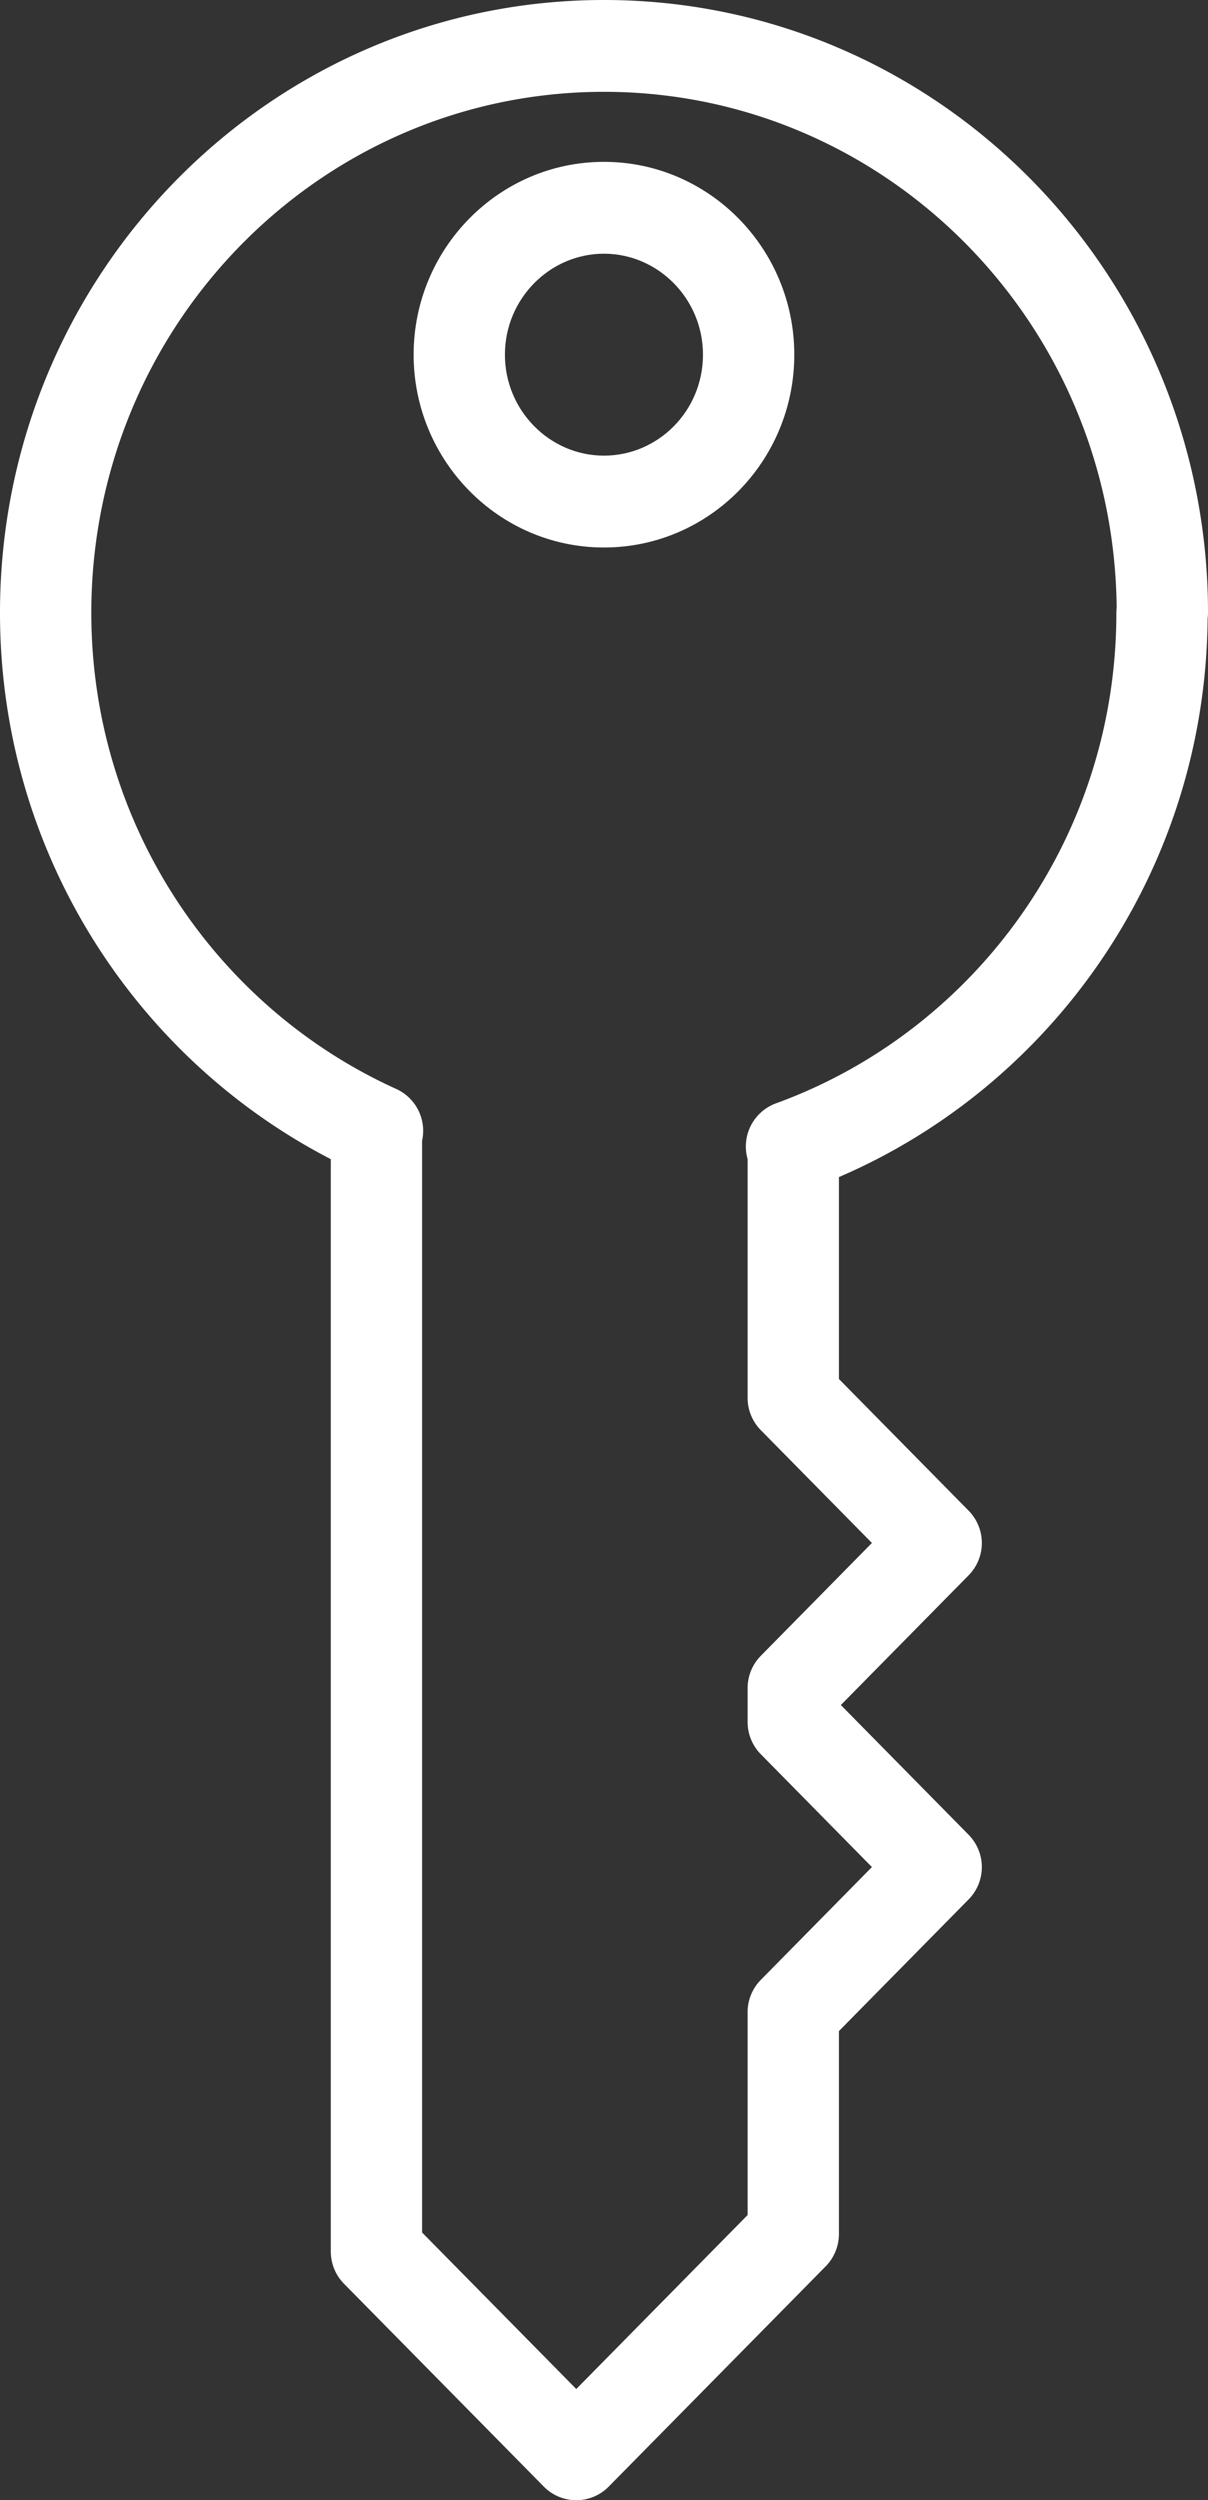
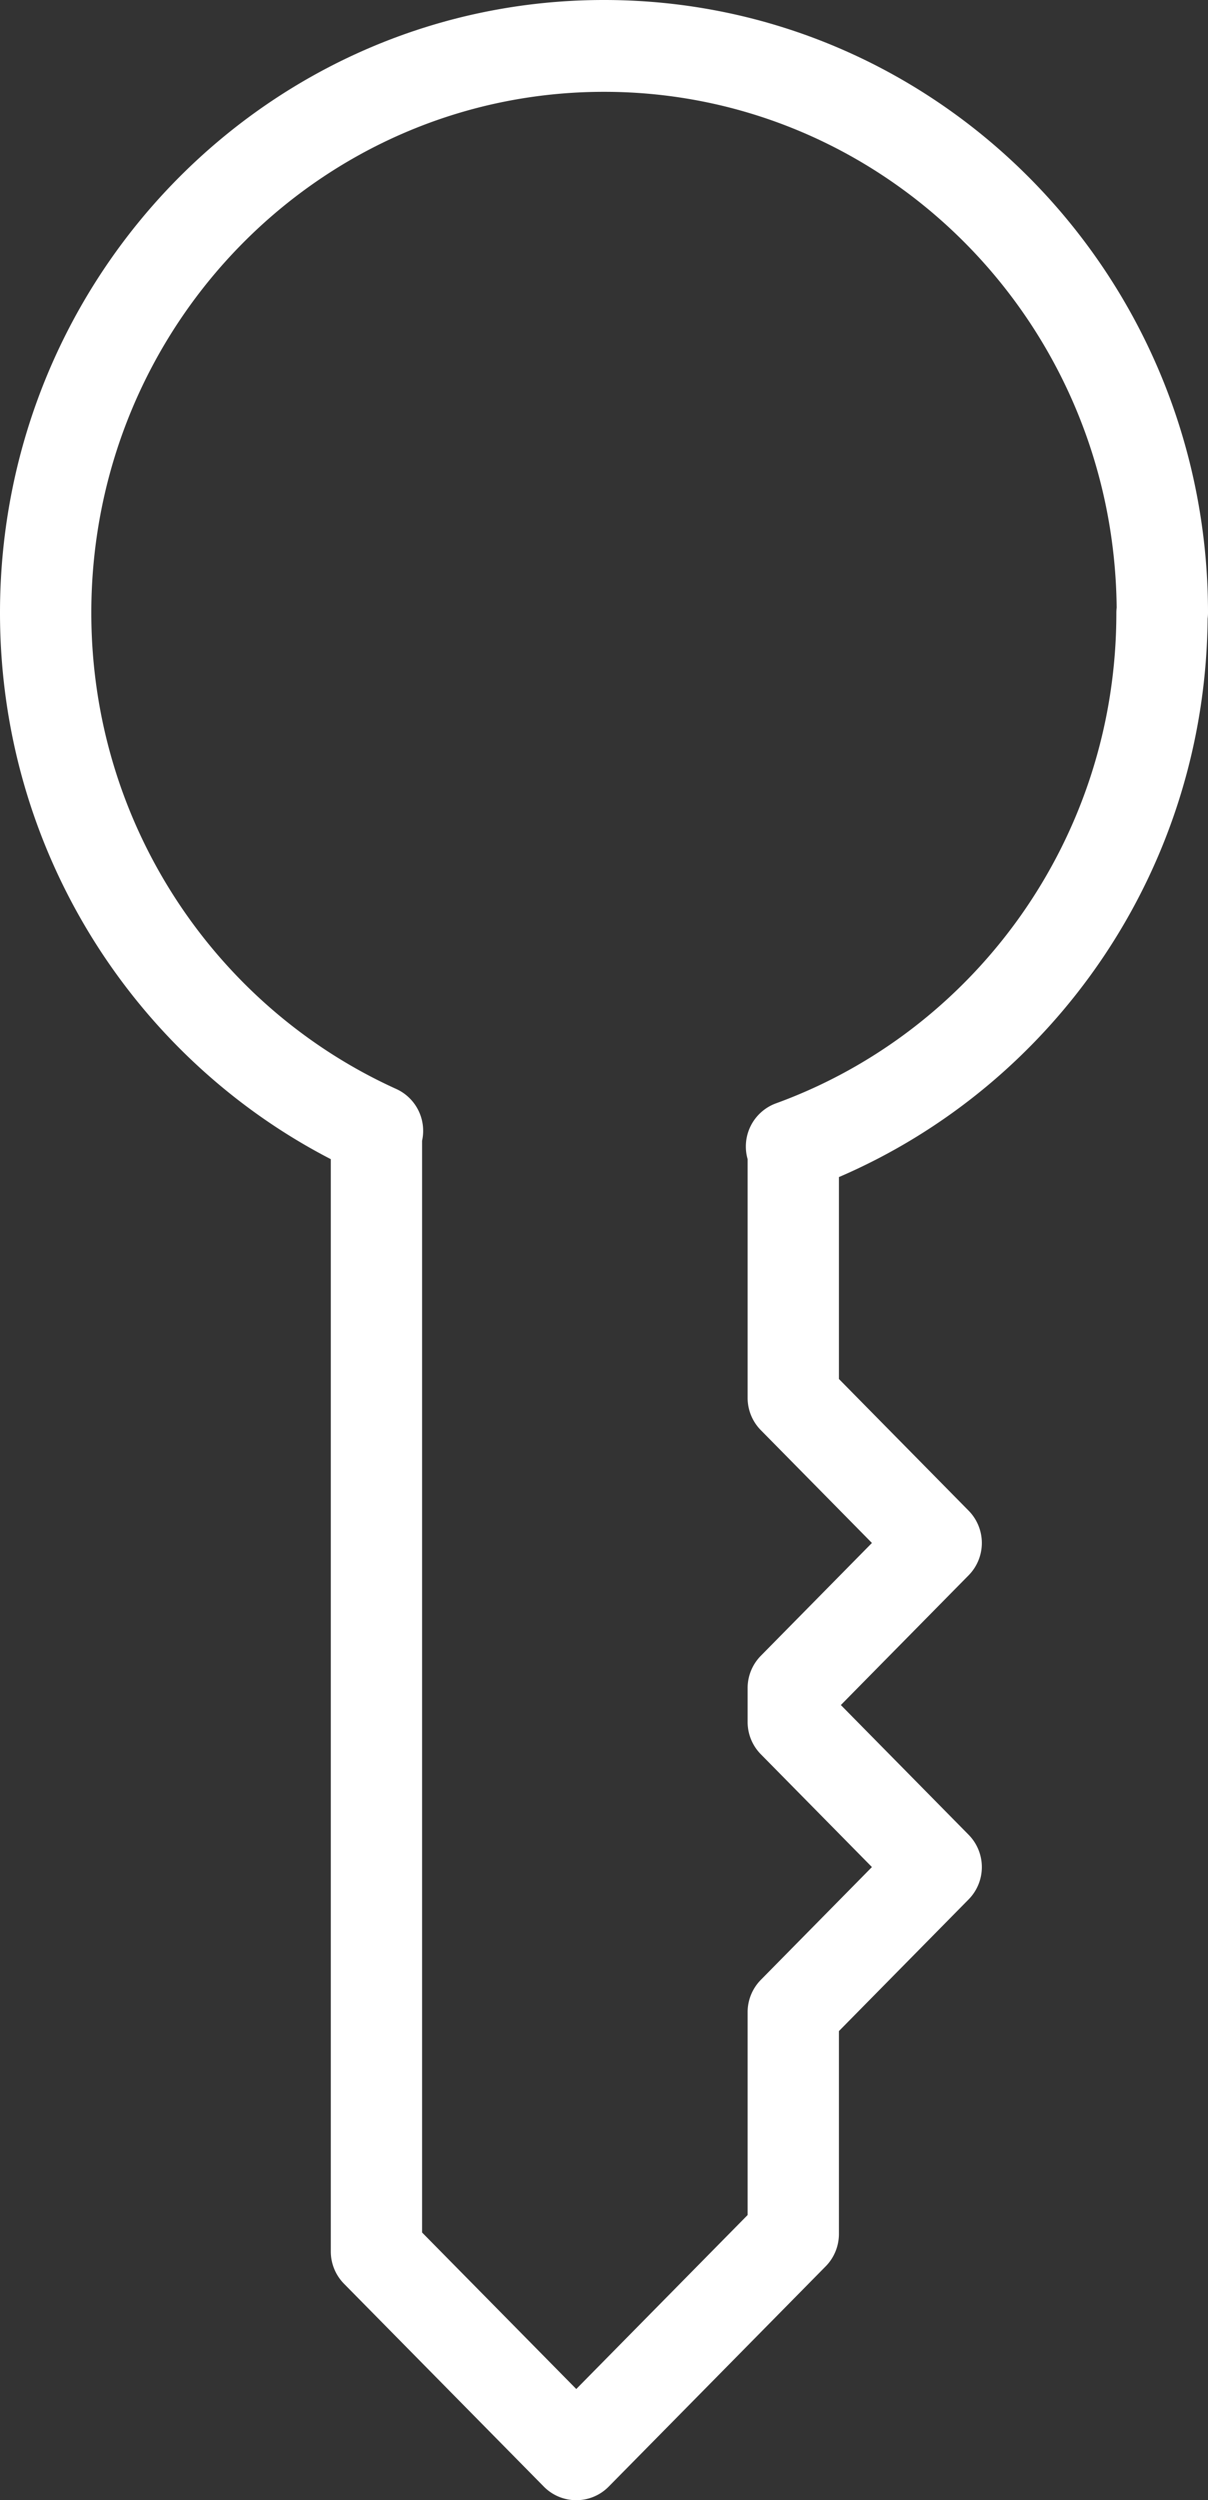
<svg xmlns="http://www.w3.org/2000/svg" width="44" height="91" fill="none">
  <rect width="100%" height="100%" fill="#333333" stroke="none" />
-   <path fill="#fff" fill-rule="evenodd" d="M21.998 9.234c-1.97 0-3.607 1.638-3.607 3.675s1.637 3.675 3.607 3.675c1.974 0 3.607-1.627 3.607-3.675 0-2.037-1.636-3.675-3.607-3.675Zm-6.932 3.675c0-3.854 3.096-7.018 6.932-7.018 3.837 0 6.933 3.164 6.933 7.018 0 3.87-3.099 7.018-6.933 7.018-3.836 0-6.932-3.164-6.932-7.018Z" clip-rule="evenodd" />
  <path fill="#fff" fill-rule="evenodd" d="M0 22.304C0 10.002 9.837 0 22 0s22 10.002 22 22.304c0 .072-.005.143-.014.213-.079 9.143-5.602 16.96-13.429 20.325v7.349l4.724 4.793a1.677 1.677 0 0 1 0 2.352l-4.654 4.722 4.654 4.722a1.677 1.677 0 0 1 0 2.352l-4.724 4.793v7.384c0 .44-.173.864-.481 1.177l-7.905 8.019a1.659 1.659 0 0 1-2.363 0l-7.278-7.384a1.676 1.676 0 0 1-.481-1.176V42.19C4.907 38.502 0 30.984 0 22.304Zm15.374 19.212.002-.006a1.674 1.674 0 0 0-.943-1.875c-6.534-2.956-11.107-9.6-11.107-17.33C3.326 11.818 11.703 3.342 22 3.342c10.237 0 18.575 8.376 18.673 18.776a1.679 1.679 0 0 0-.011.198c0 8.232-5.185 15.22-12.397 17.842a1.672 1.672 0 0 0-1.034 2.03v8.69c0 .44.173.863.482 1.176l4.046 4.105-4.046 4.106a1.675 1.675 0 0 0-.482 1.176v1.233c0 .44.173.863.482 1.176l4.046 4.105-4.046 4.105a1.676 1.676 0 0 0-.482 1.177v7.383l-6.241 6.333-5.616-5.697v-39.74Z" clip-rule="evenodd" />
</svg>